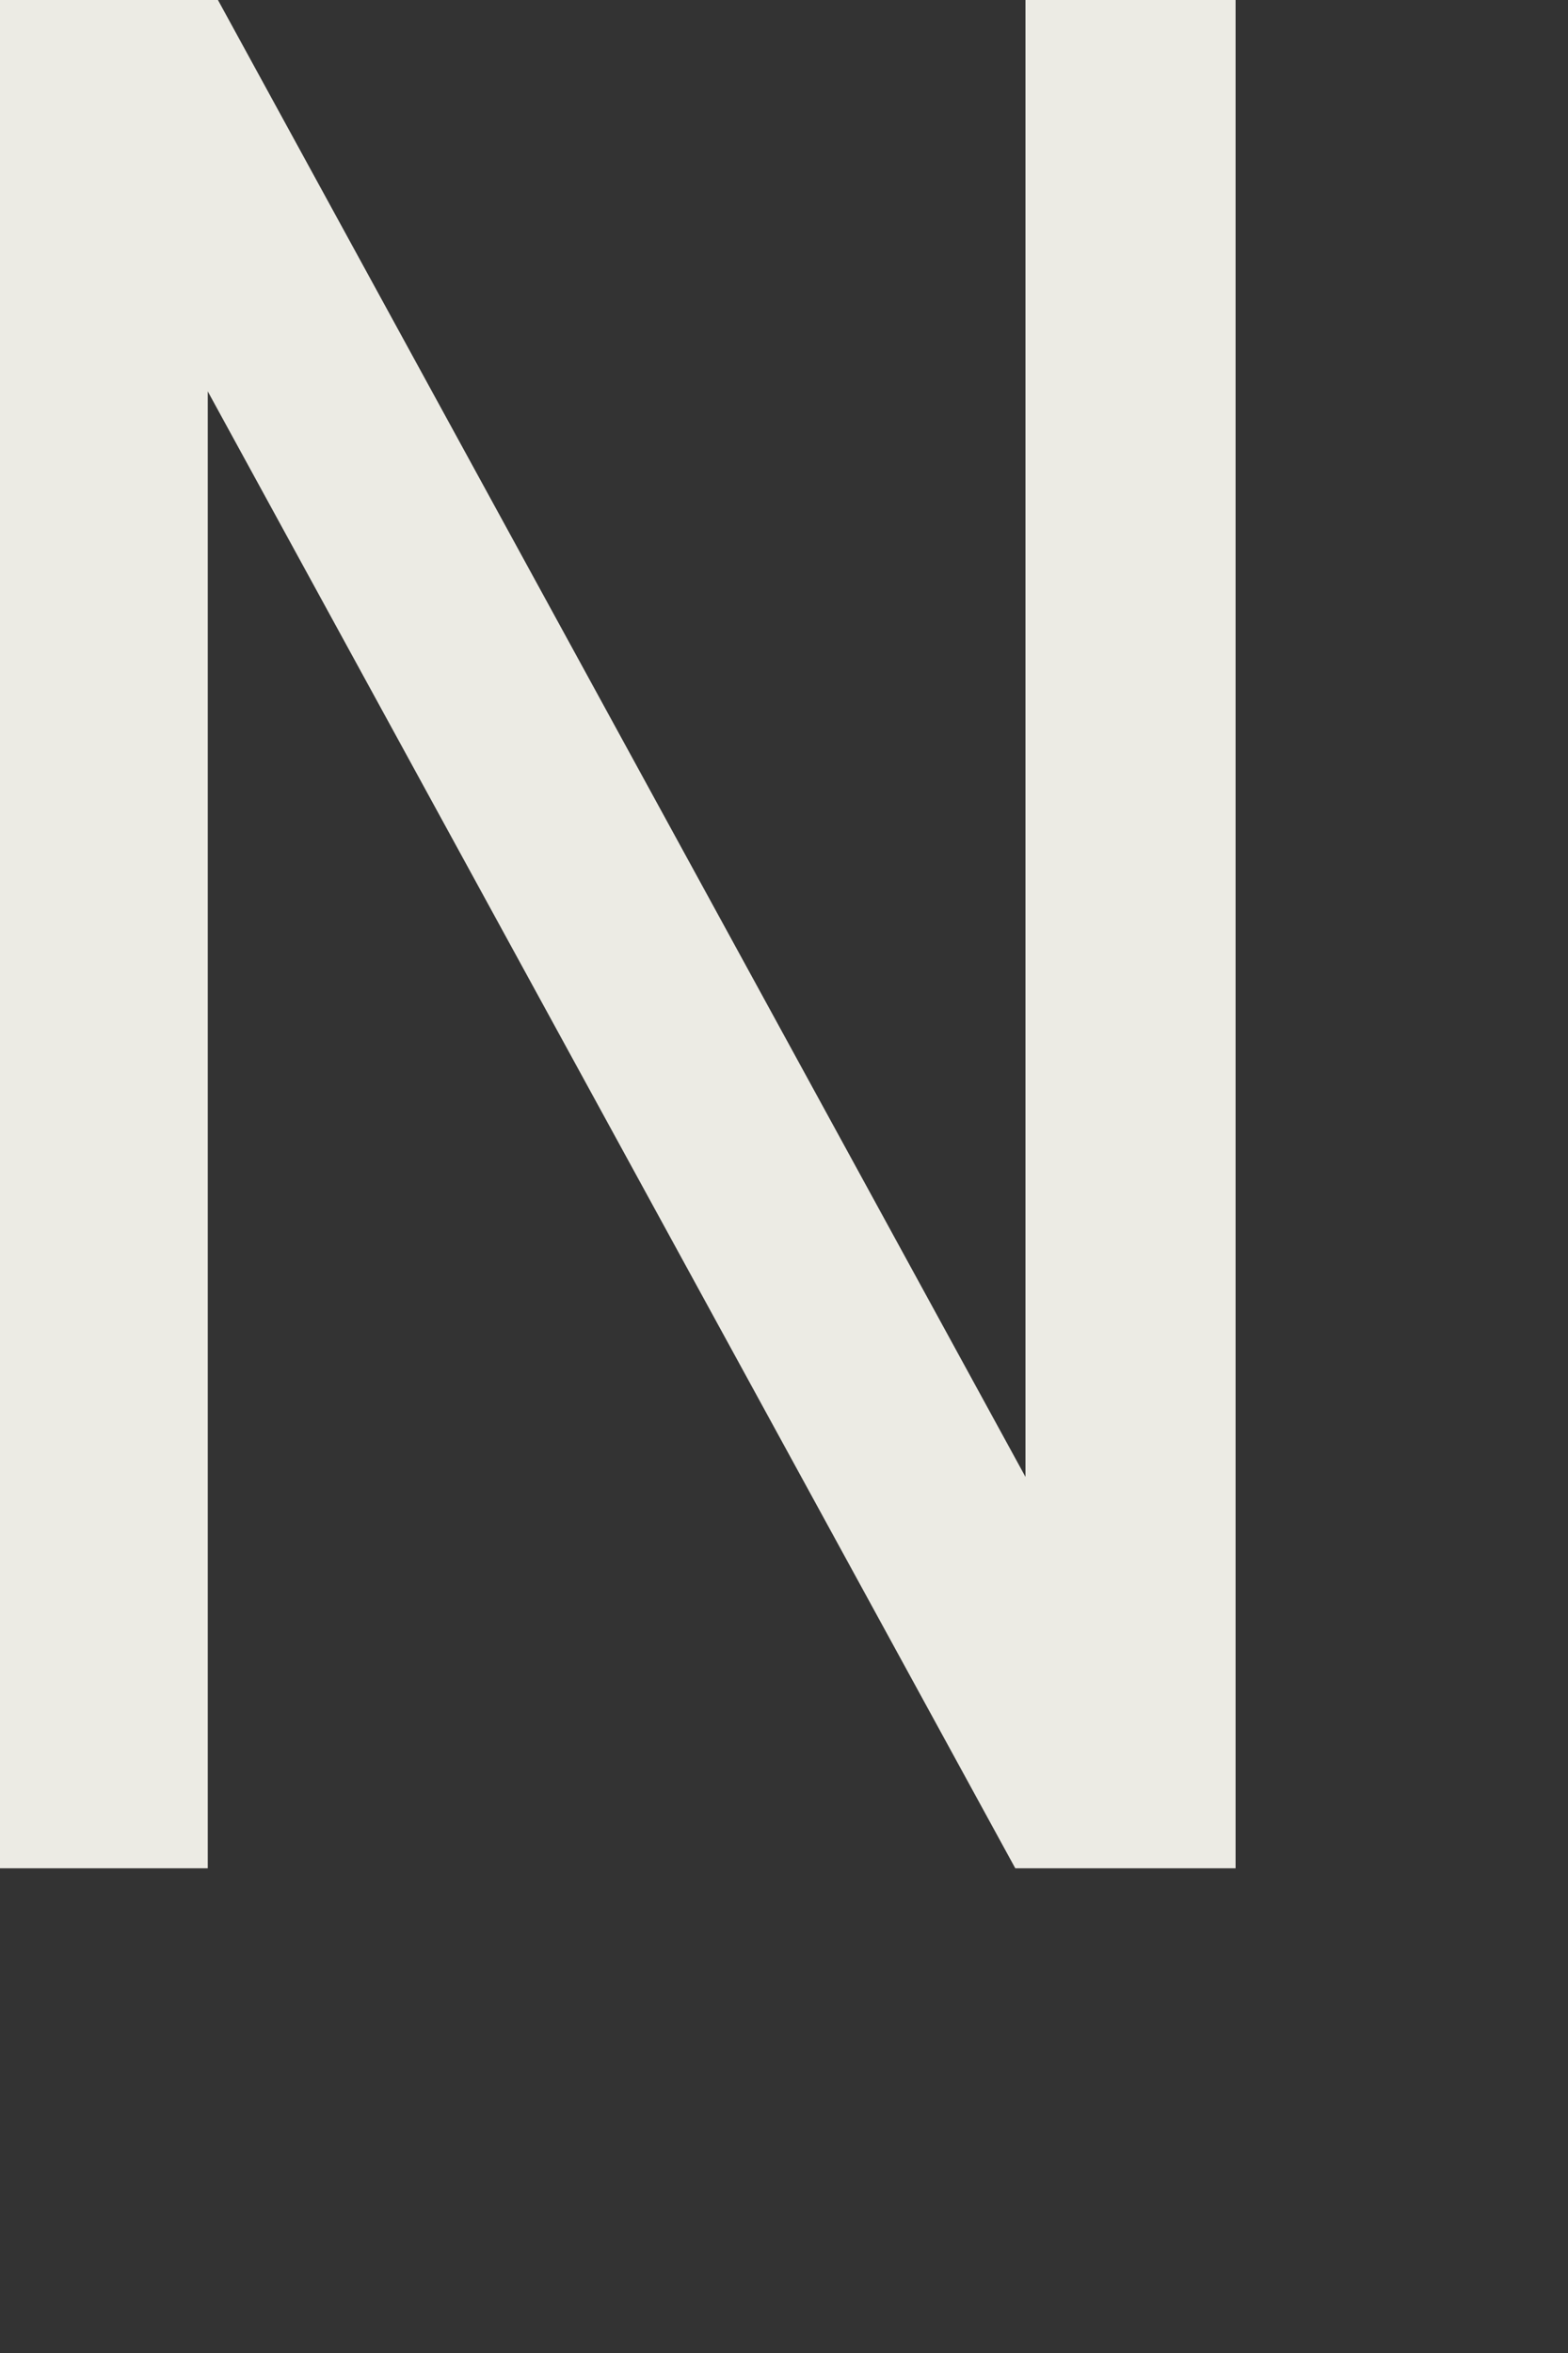
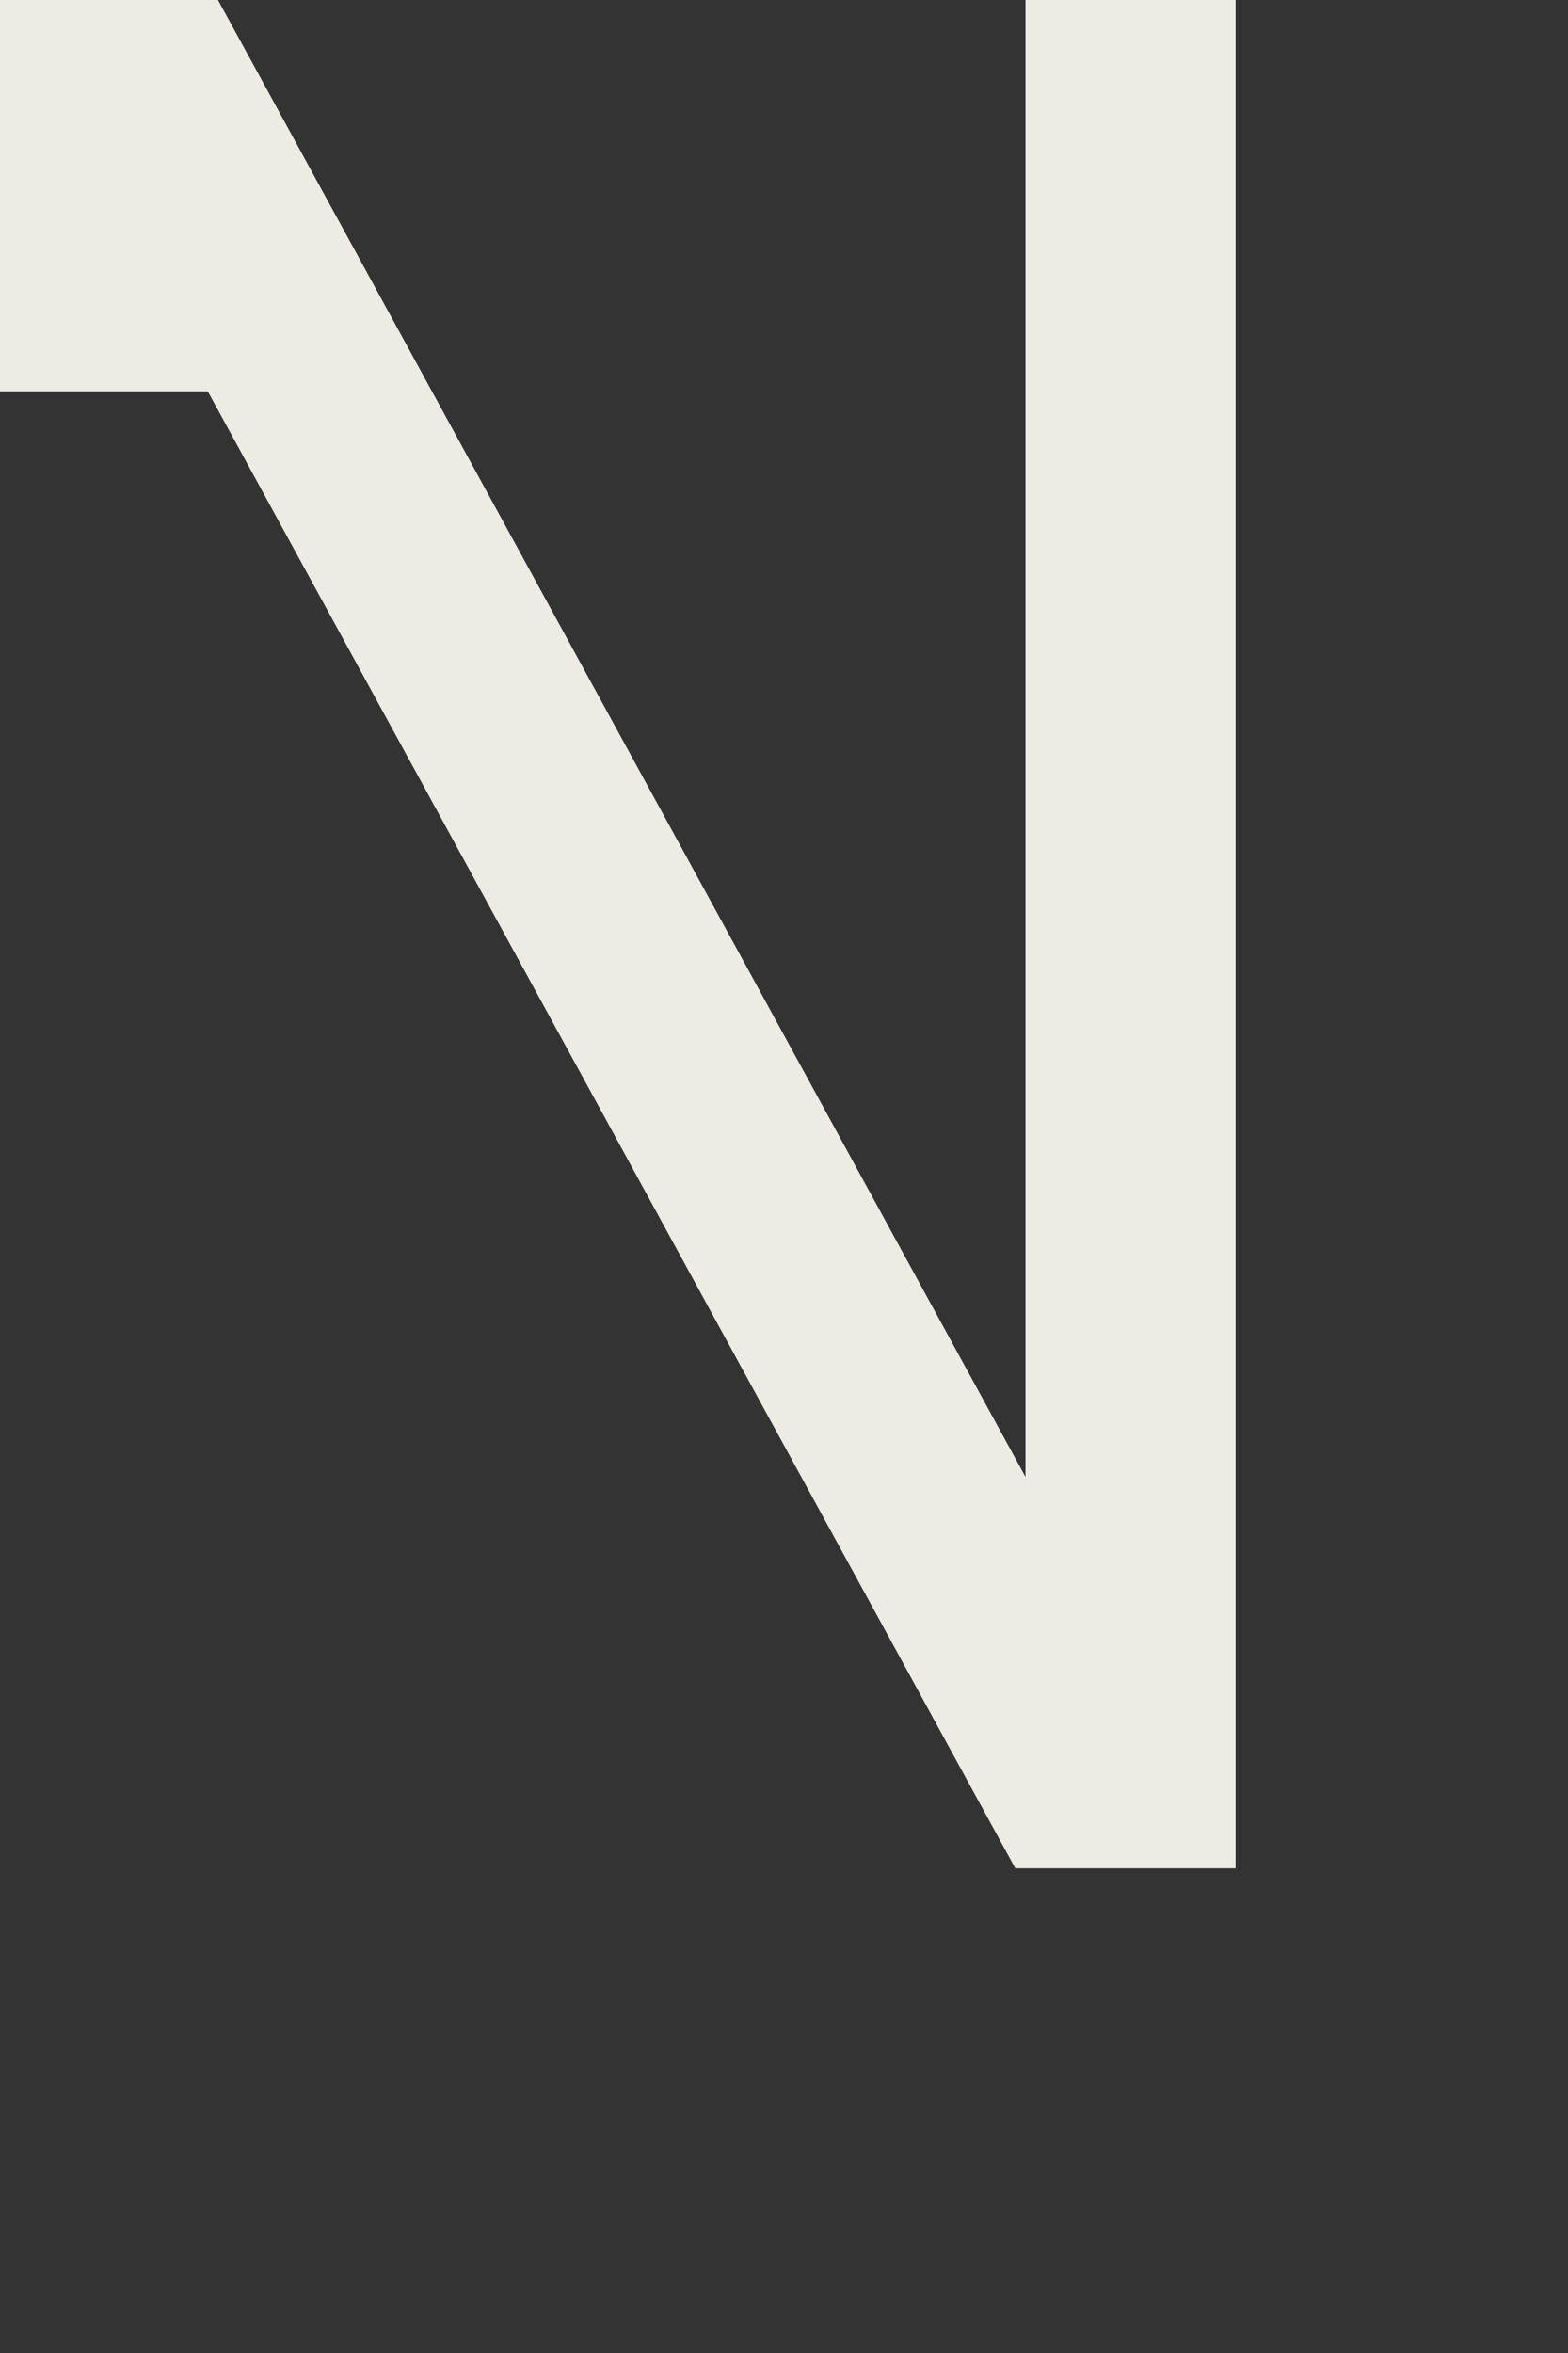
<svg xmlns="http://www.w3.org/2000/svg" fill="none" height="100%" overflow="visible" preserveAspectRatio="none" style="display: block;" viewBox="0 0 2 3" width="100%">
  <rect x="0" y="0" width="2" height="3" fill="#333333" stroke="none" />
-   <path d="M0 2.382V0H0.278L1.308 1.883V0H1.576V2.382H1.295L0.265 0.499V2.382H0Z" fill="#ECEBE4" id="Trac 16" />
+   <path d="M0 2.382V0H0.278L1.308 1.883V0H1.576V2.382H1.295L0.265 0.499H0Z" fill="#ECEBE4" id="Trac 16" />
</svg>